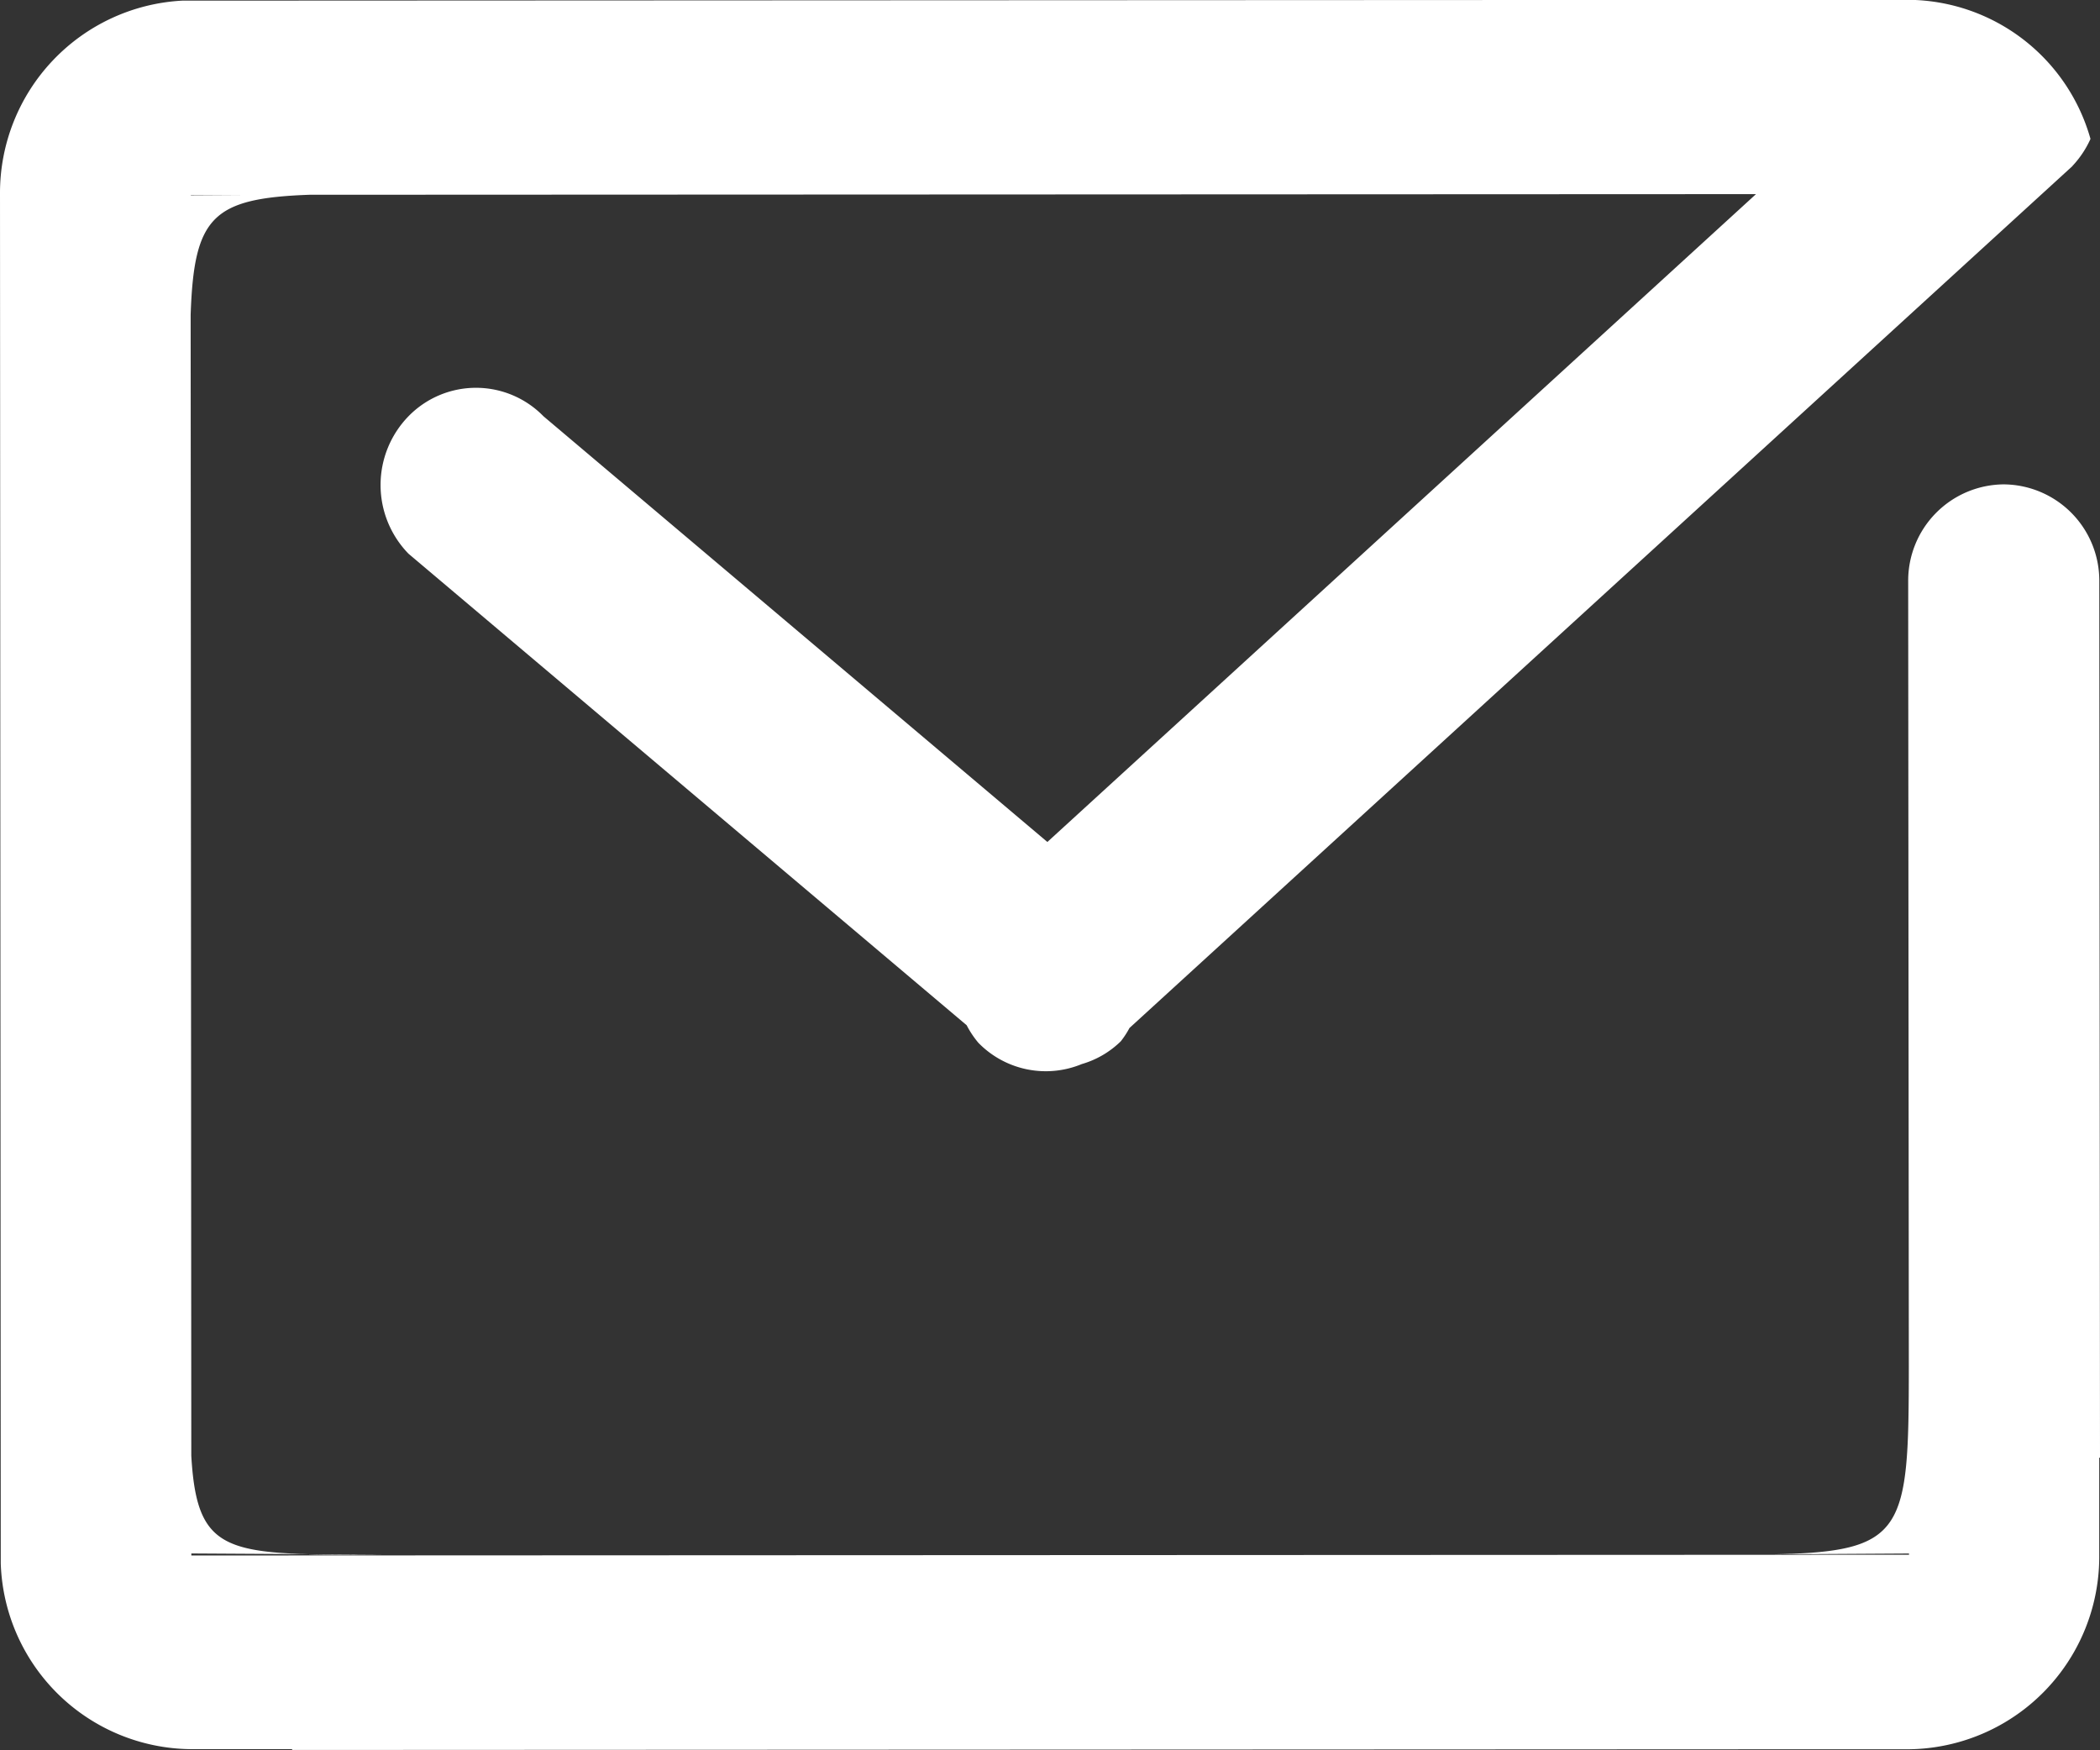
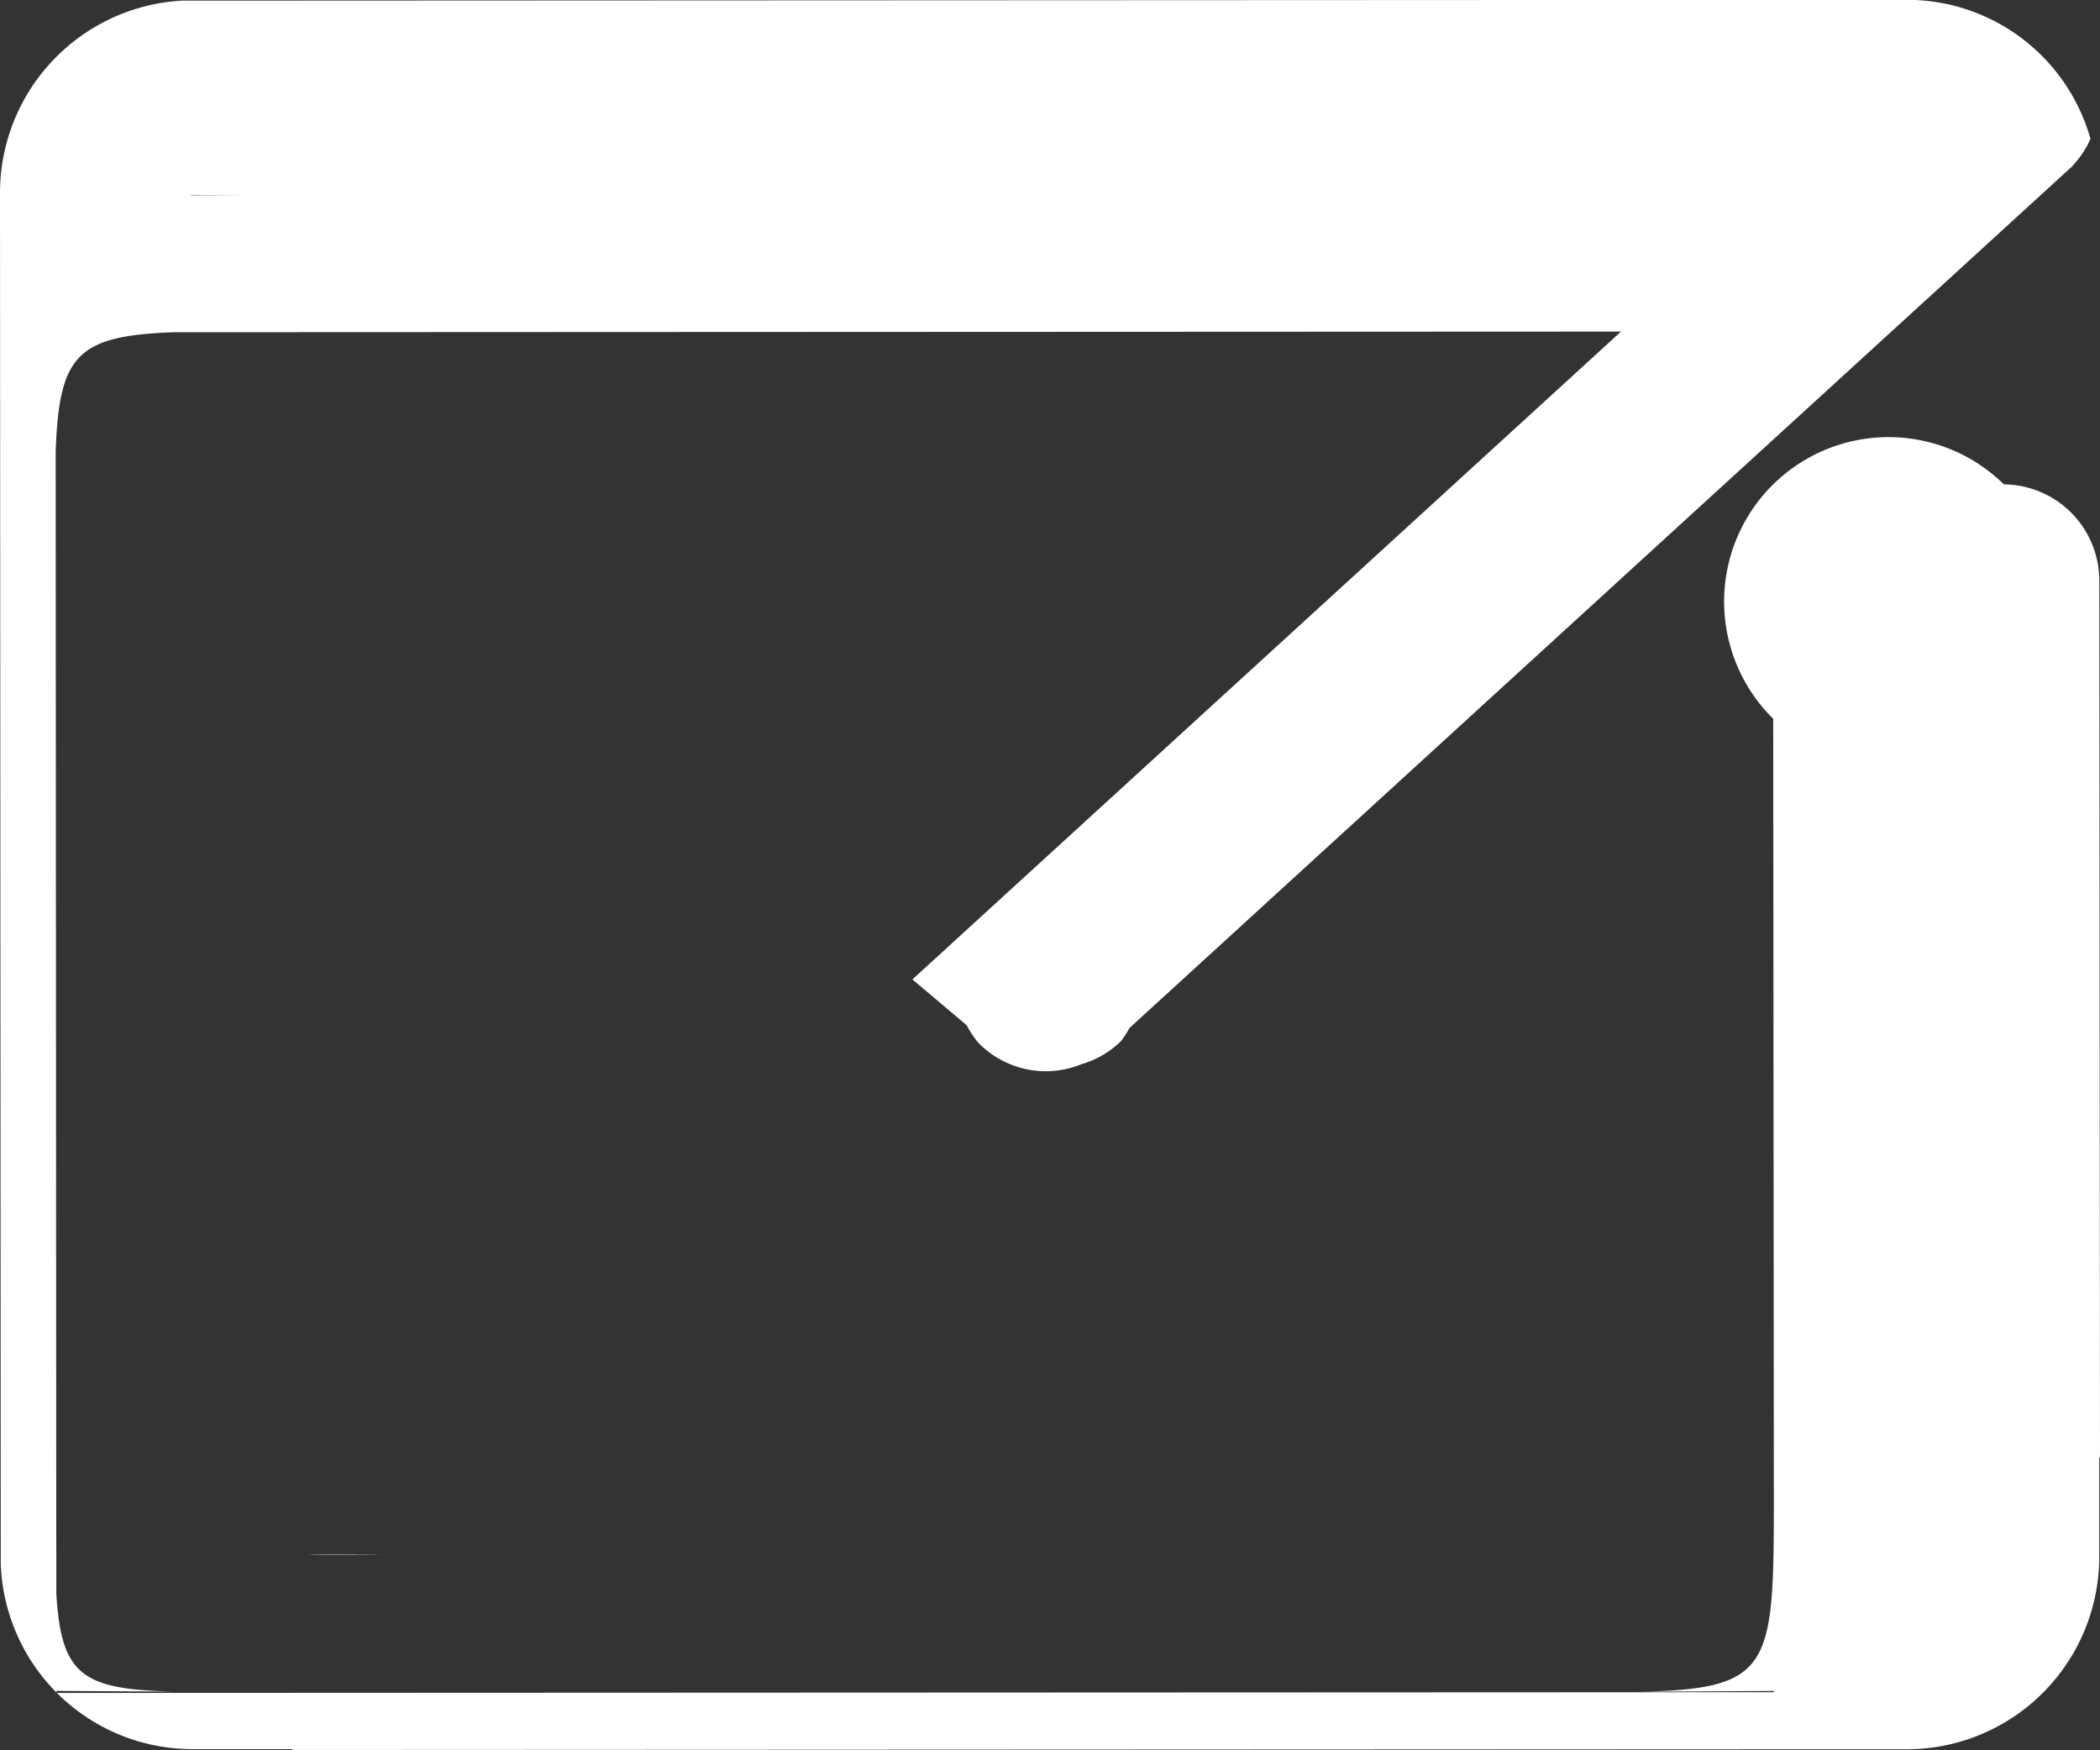
<svg xmlns="http://www.w3.org/2000/svg" width="35.986" height="29.987" viewBox="0 0 35.986 29.987">
  <rect x="0" y="0" width="35.986" height="29.987" fill="#333333" stroke="none" />
-   <path id="シェイプ_263_1" data-name="シェイプ 263 1" d="M1138.34,5615.3a1.65,1.65,0,0,1,1.635,1.665l.012,15.011h-.013v1.665a3.3,3.3,0,0,1-3.271,3.331h-1.737v0l-25.959.012v-.014h-1.737a3.29,3.29,0,0,1-3.256-3.183l-.013-23.475a3.3,3.3,0,0,1,3.122-3.3l29.593-.014a3.268,3.268,0,0,1,3.108,2.383,1.681,1.681,0,0,1-.309.463s0,.007-.006.008l-16.153,14.762a1.53,1.53,0,0,1-.148.227,1.582,1.582,0,0,1-.669.391,1.613,1.613,0,0,1-1.773-.365,1.631,1.631,0,0,1-.2-.3l-9.565-8.079a1.688,1.688,0,0,1,0-2.355,1.615,1.615,0,0,1,2.313,0l8.635,7.294,12.143-11.1-24.788.011c-1.665.06-1.979.379-2.036,2.056l.011,19.549c.082,1.413.447,1.649,2.019,1.686l-2.018-.012v.035l29.434-.013v-.021l-2.339.014c2.276-.042,2.335-.395,2.336-3.224l-.011-13.447A1.65,1.65,0,0,1,1138.34,5615.3Zm-30.076-4.957h-.993v.006Zm1.038,23.29,1.278.009C1110.08,5633.645,1109.663,5633.645,1109.3,5633.635Z" transform="translate(-1104.001 -5607.001)" fill="#fff" />
+   <path id="シェイプ_263_1" data-name="シェイプ 263 1" d="M1138.34,5615.3a1.65,1.65,0,0,1,1.635,1.665l.012,15.011h-.013v1.665a3.3,3.3,0,0,1-3.271,3.331h-1.737v0l-25.959.012v-.014h-1.737a3.29,3.29,0,0,1-3.256-3.183l-.013-23.475a3.3,3.3,0,0,1,3.122-3.3l29.593-.014a3.268,3.268,0,0,1,3.108,2.383,1.681,1.681,0,0,1-.309.463s0,.007-.006.008l-16.153,14.762a1.53,1.53,0,0,1-.148.227,1.582,1.582,0,0,1-.669.391,1.613,1.613,0,0,1-1.773-.365,1.631,1.631,0,0,1-.2-.3l-9.565-8.079l8.635,7.294,12.143-11.1-24.788.011c-1.665.06-1.979.379-2.036,2.056l.011,19.549c.082,1.413.447,1.649,2.019,1.686l-2.018-.012v.035l29.434-.013v-.021l-2.339.014c2.276-.042,2.335-.395,2.336-3.224l-.011-13.447A1.65,1.65,0,0,1,1138.34,5615.3Zm-30.076-4.957h-.993v.006Zm1.038,23.29,1.278.009C1110.08,5633.645,1109.663,5633.645,1109.3,5633.635Z" transform="translate(-1104.001 -5607.001)" fill="#fff" />
</svg>